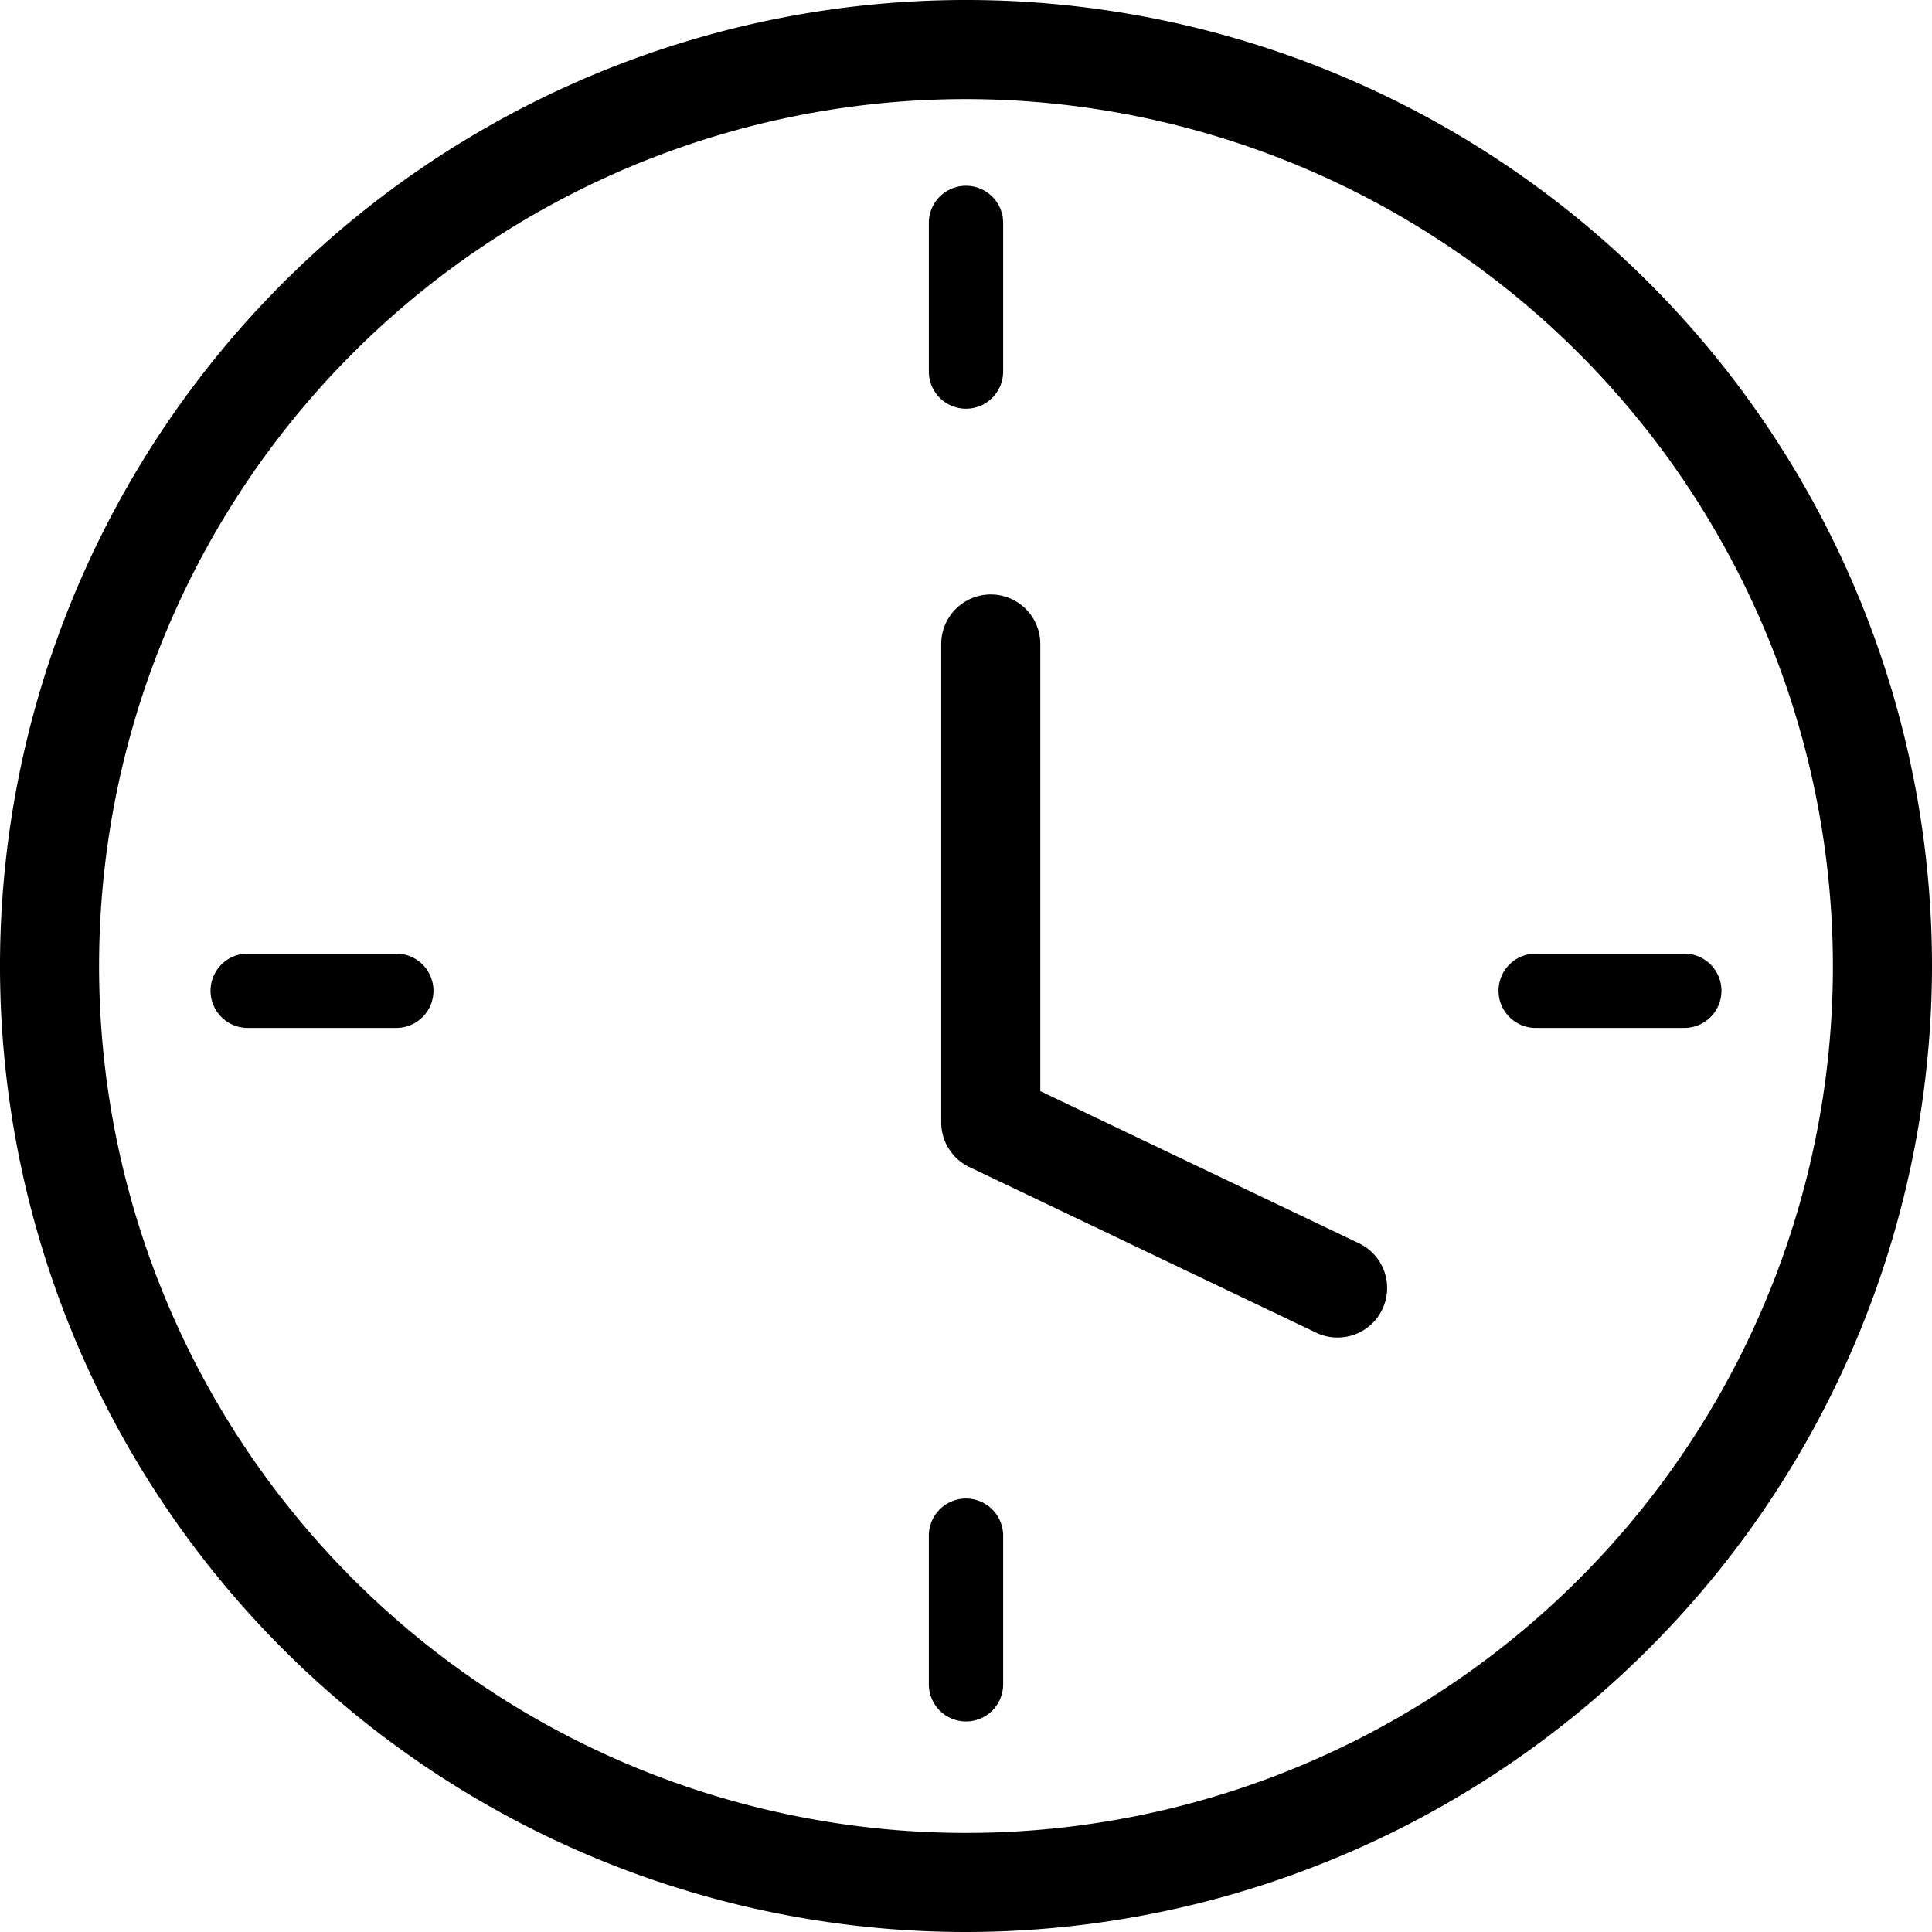
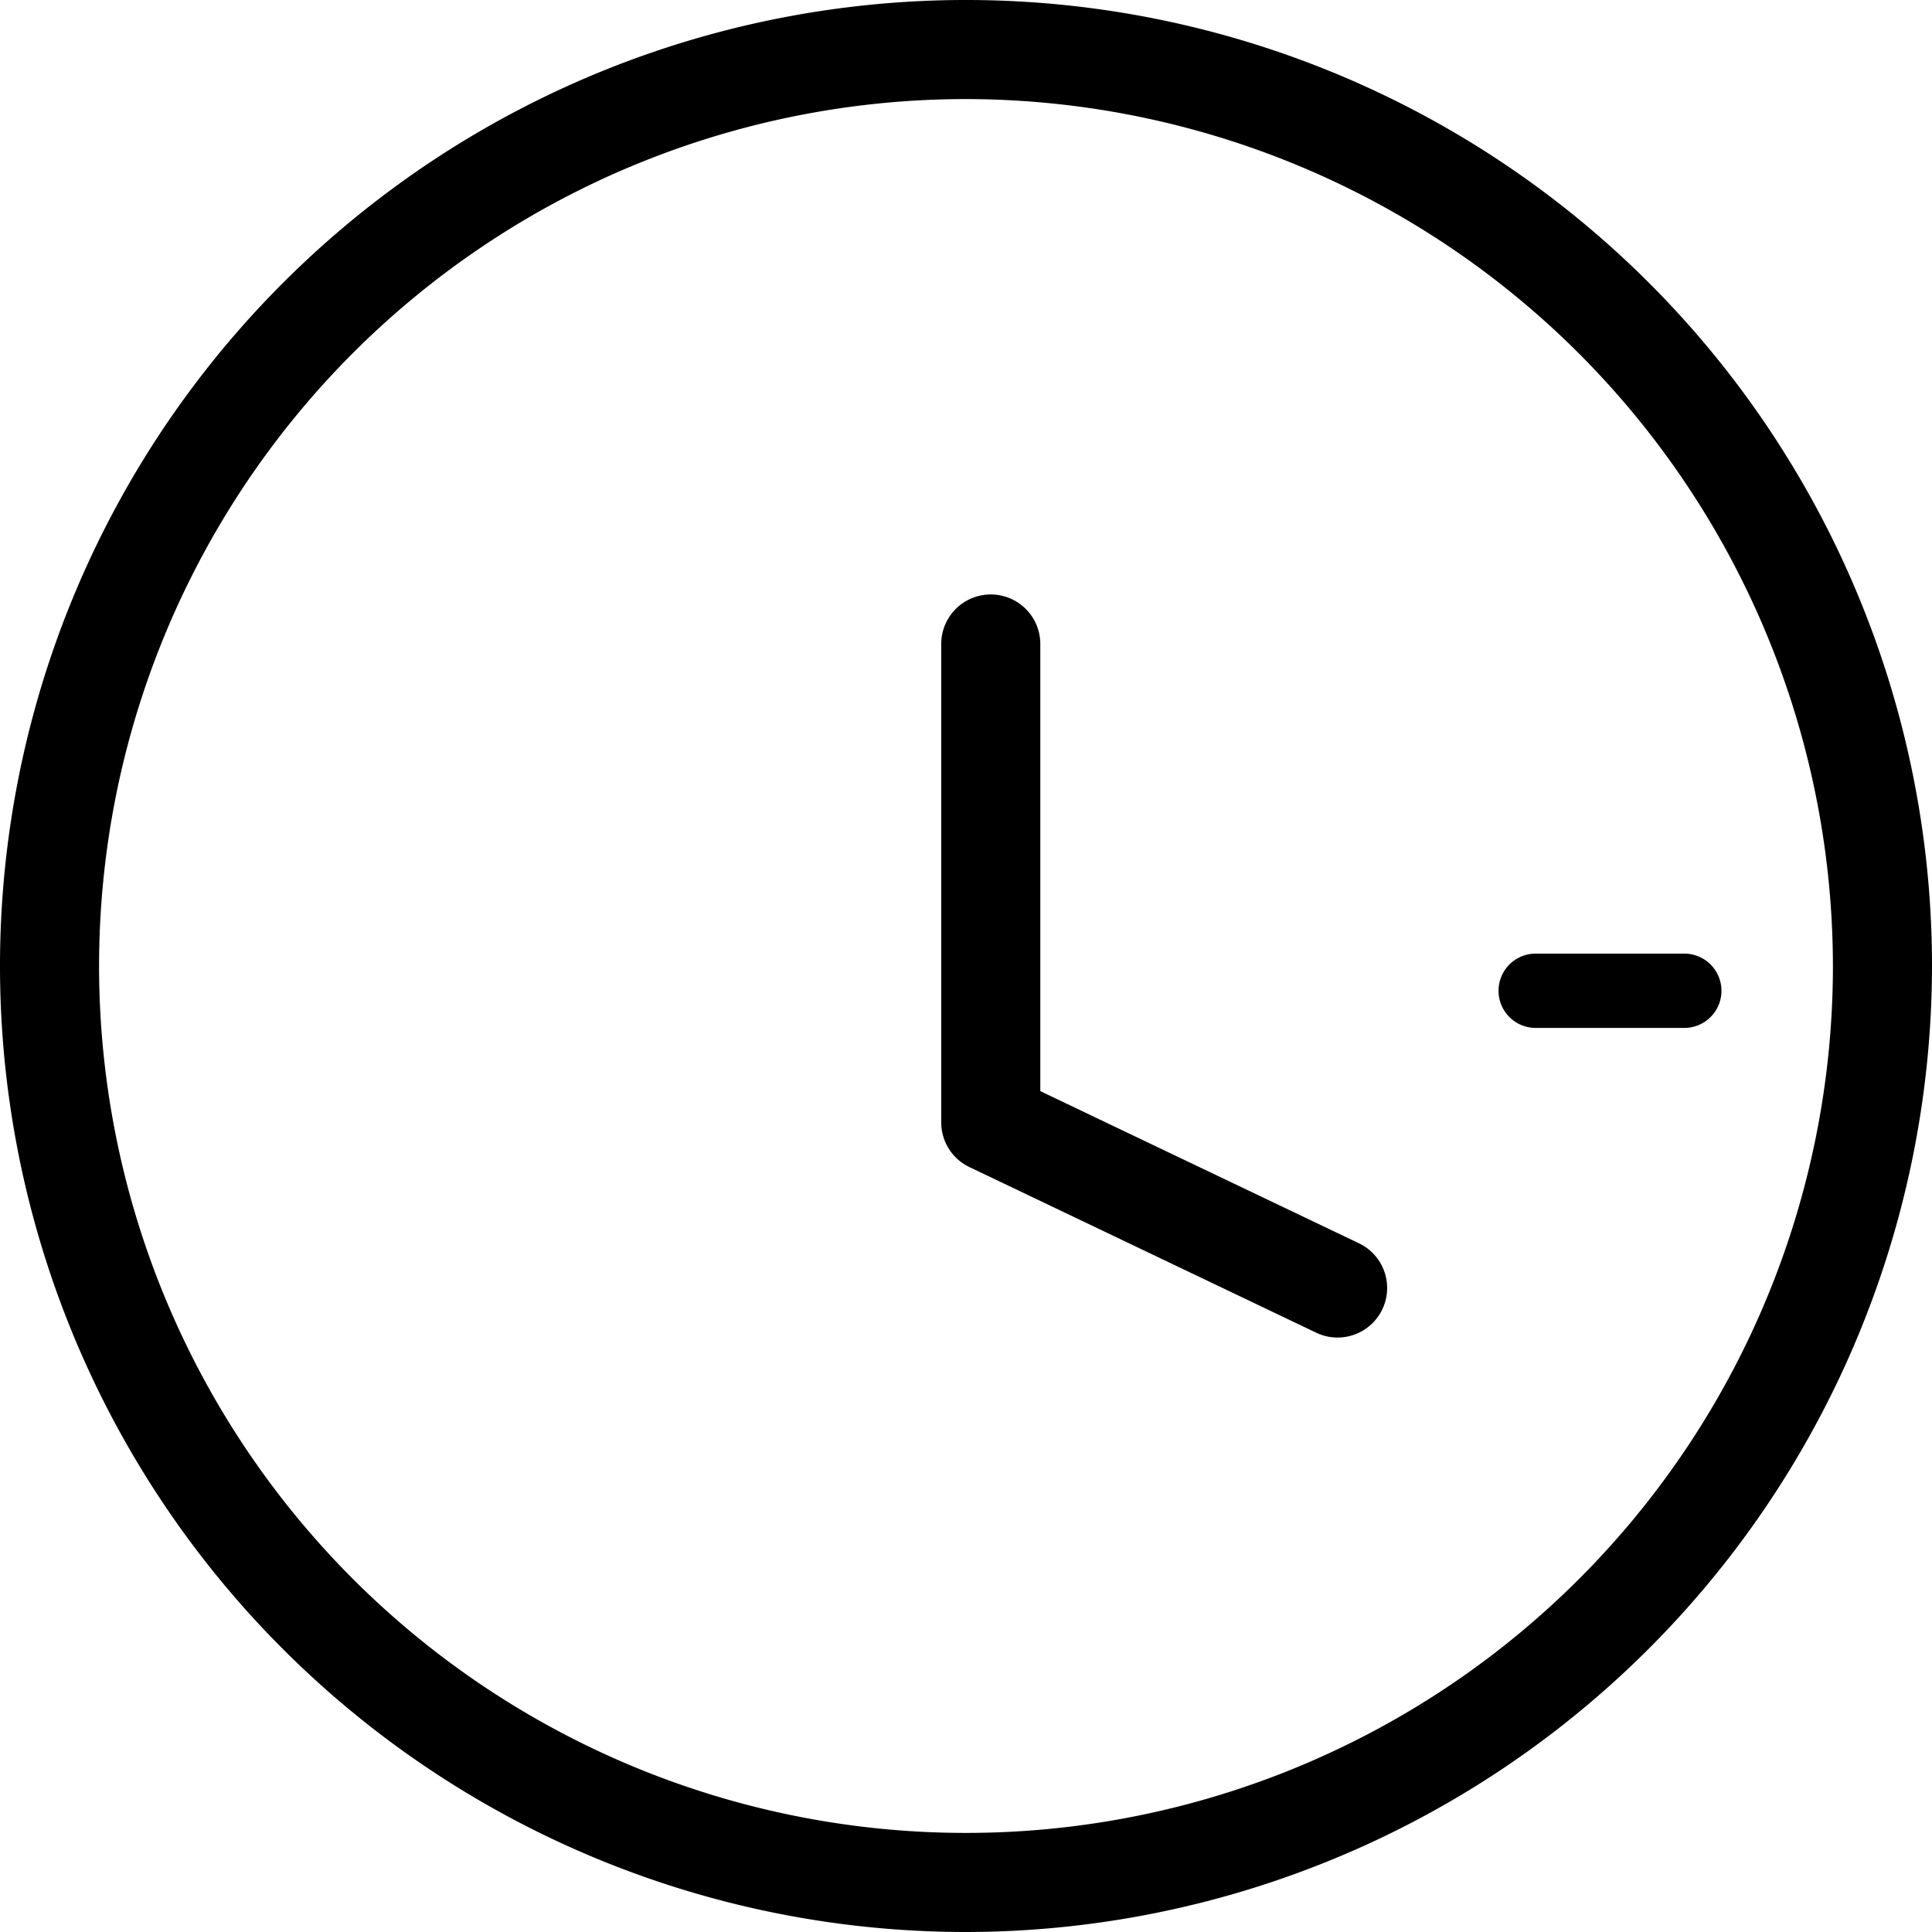
<svg xmlns="http://www.w3.org/2000/svg" id="a040b6c4-827b-4018-92a4-e3e8319d3b5c" data-name="Layer 1" width="39" height="39" viewBox="0 0 39 39">
  <path d="M19.5,39A19.5,19.5,0,1,1,39,19.5,19.522,19.522,0,0,1,19.5,39Zm0-37A17.5,17.5,0,1,0,37,19.5,17.52,17.52,0,0,0,19.5,2Z" />
  <path d="M26.999,27a.991.991,0,0,1-.43-.098l-7-3.343A.999.999,0,0,1,19,22.657V13a1,1,0,0,1,2,0v9.026l6.431,3.071A1,1,0,0,1,26.999,27Z" />
-   <path d="M8,20.75H5a.75.75,0,0,1,0-1.5H8a.75.75,0,0,1,0,1.5Z" />
  <path d="M34,20.75H31a.75.75,0,0,1,0-1.5h3a.75.75,0,0,1,0,1.5Z" />
-   <path d="M19.5,8.25a.75.75,0,0,1-.75-.75v-3a.75.75,0,0,1,1.5,0v3A.75.75,0,0,1,19.5,8.25Z" />
-   <path d="M19.5,34.75a.75.75,0,0,1-.75-.75V31a.75.75,0,0,1,1.5,0v3A.75.75,0,0,1,19.5,34.75Z" />
</svg>